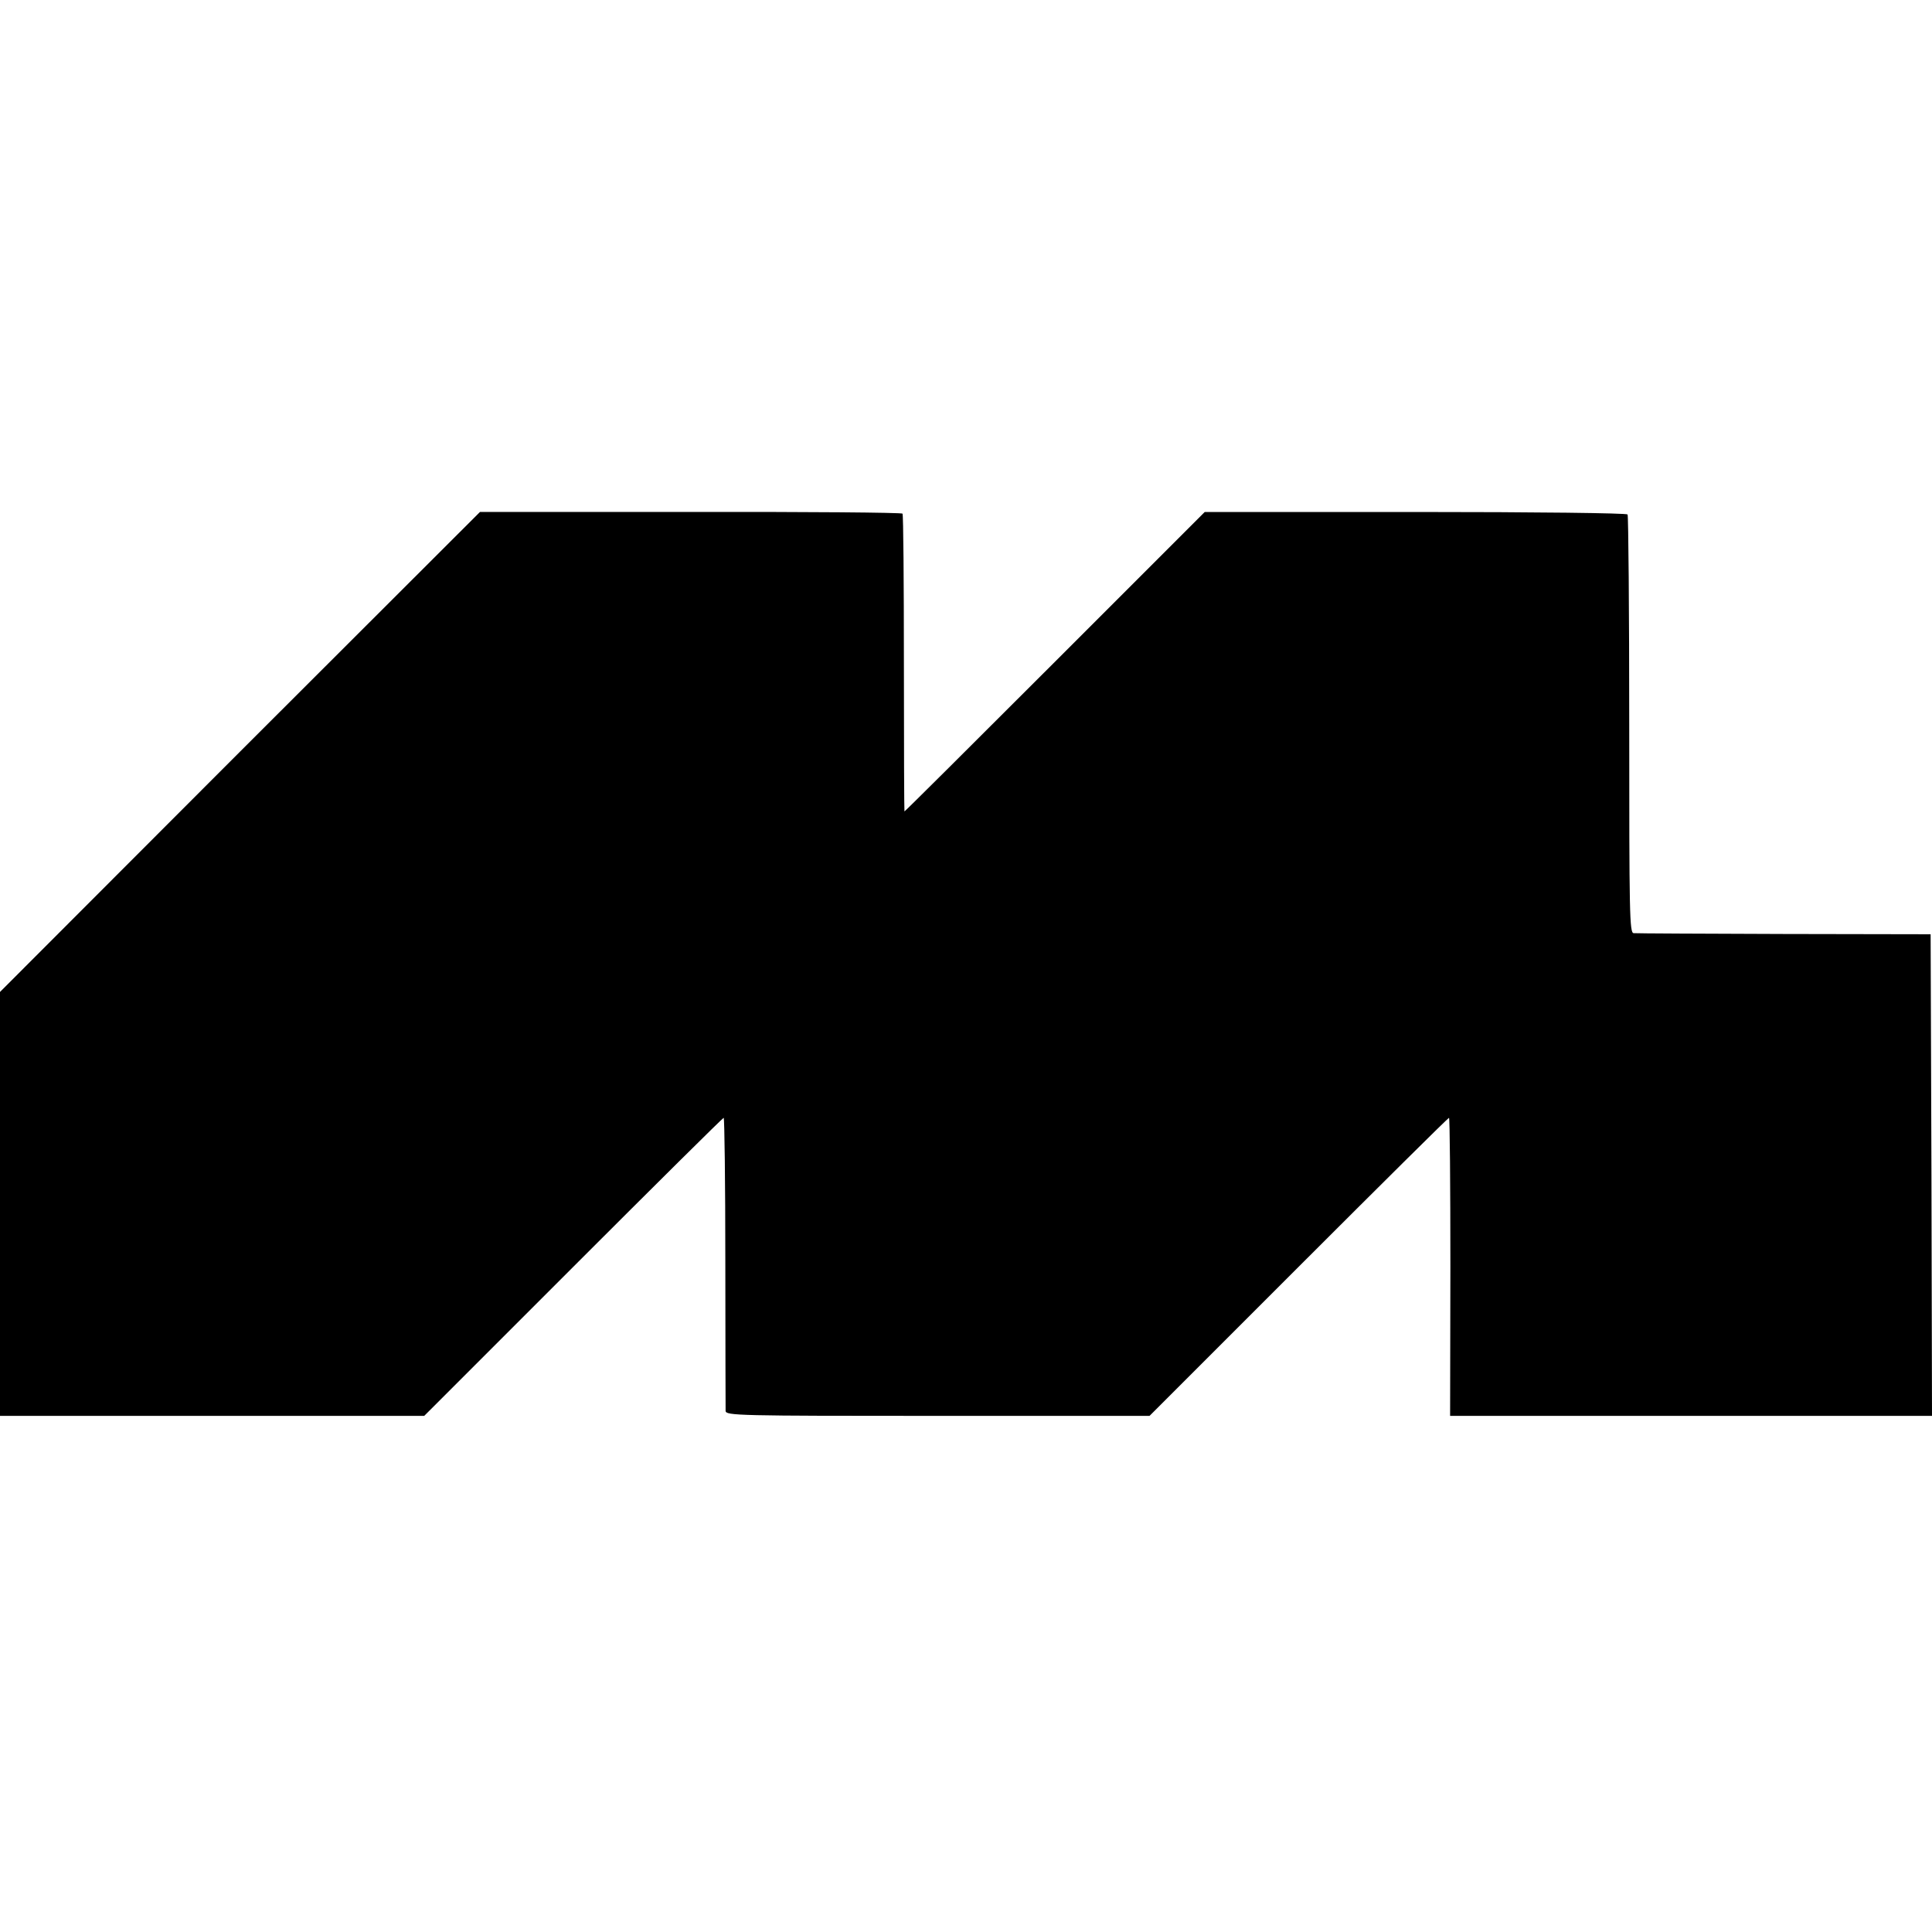
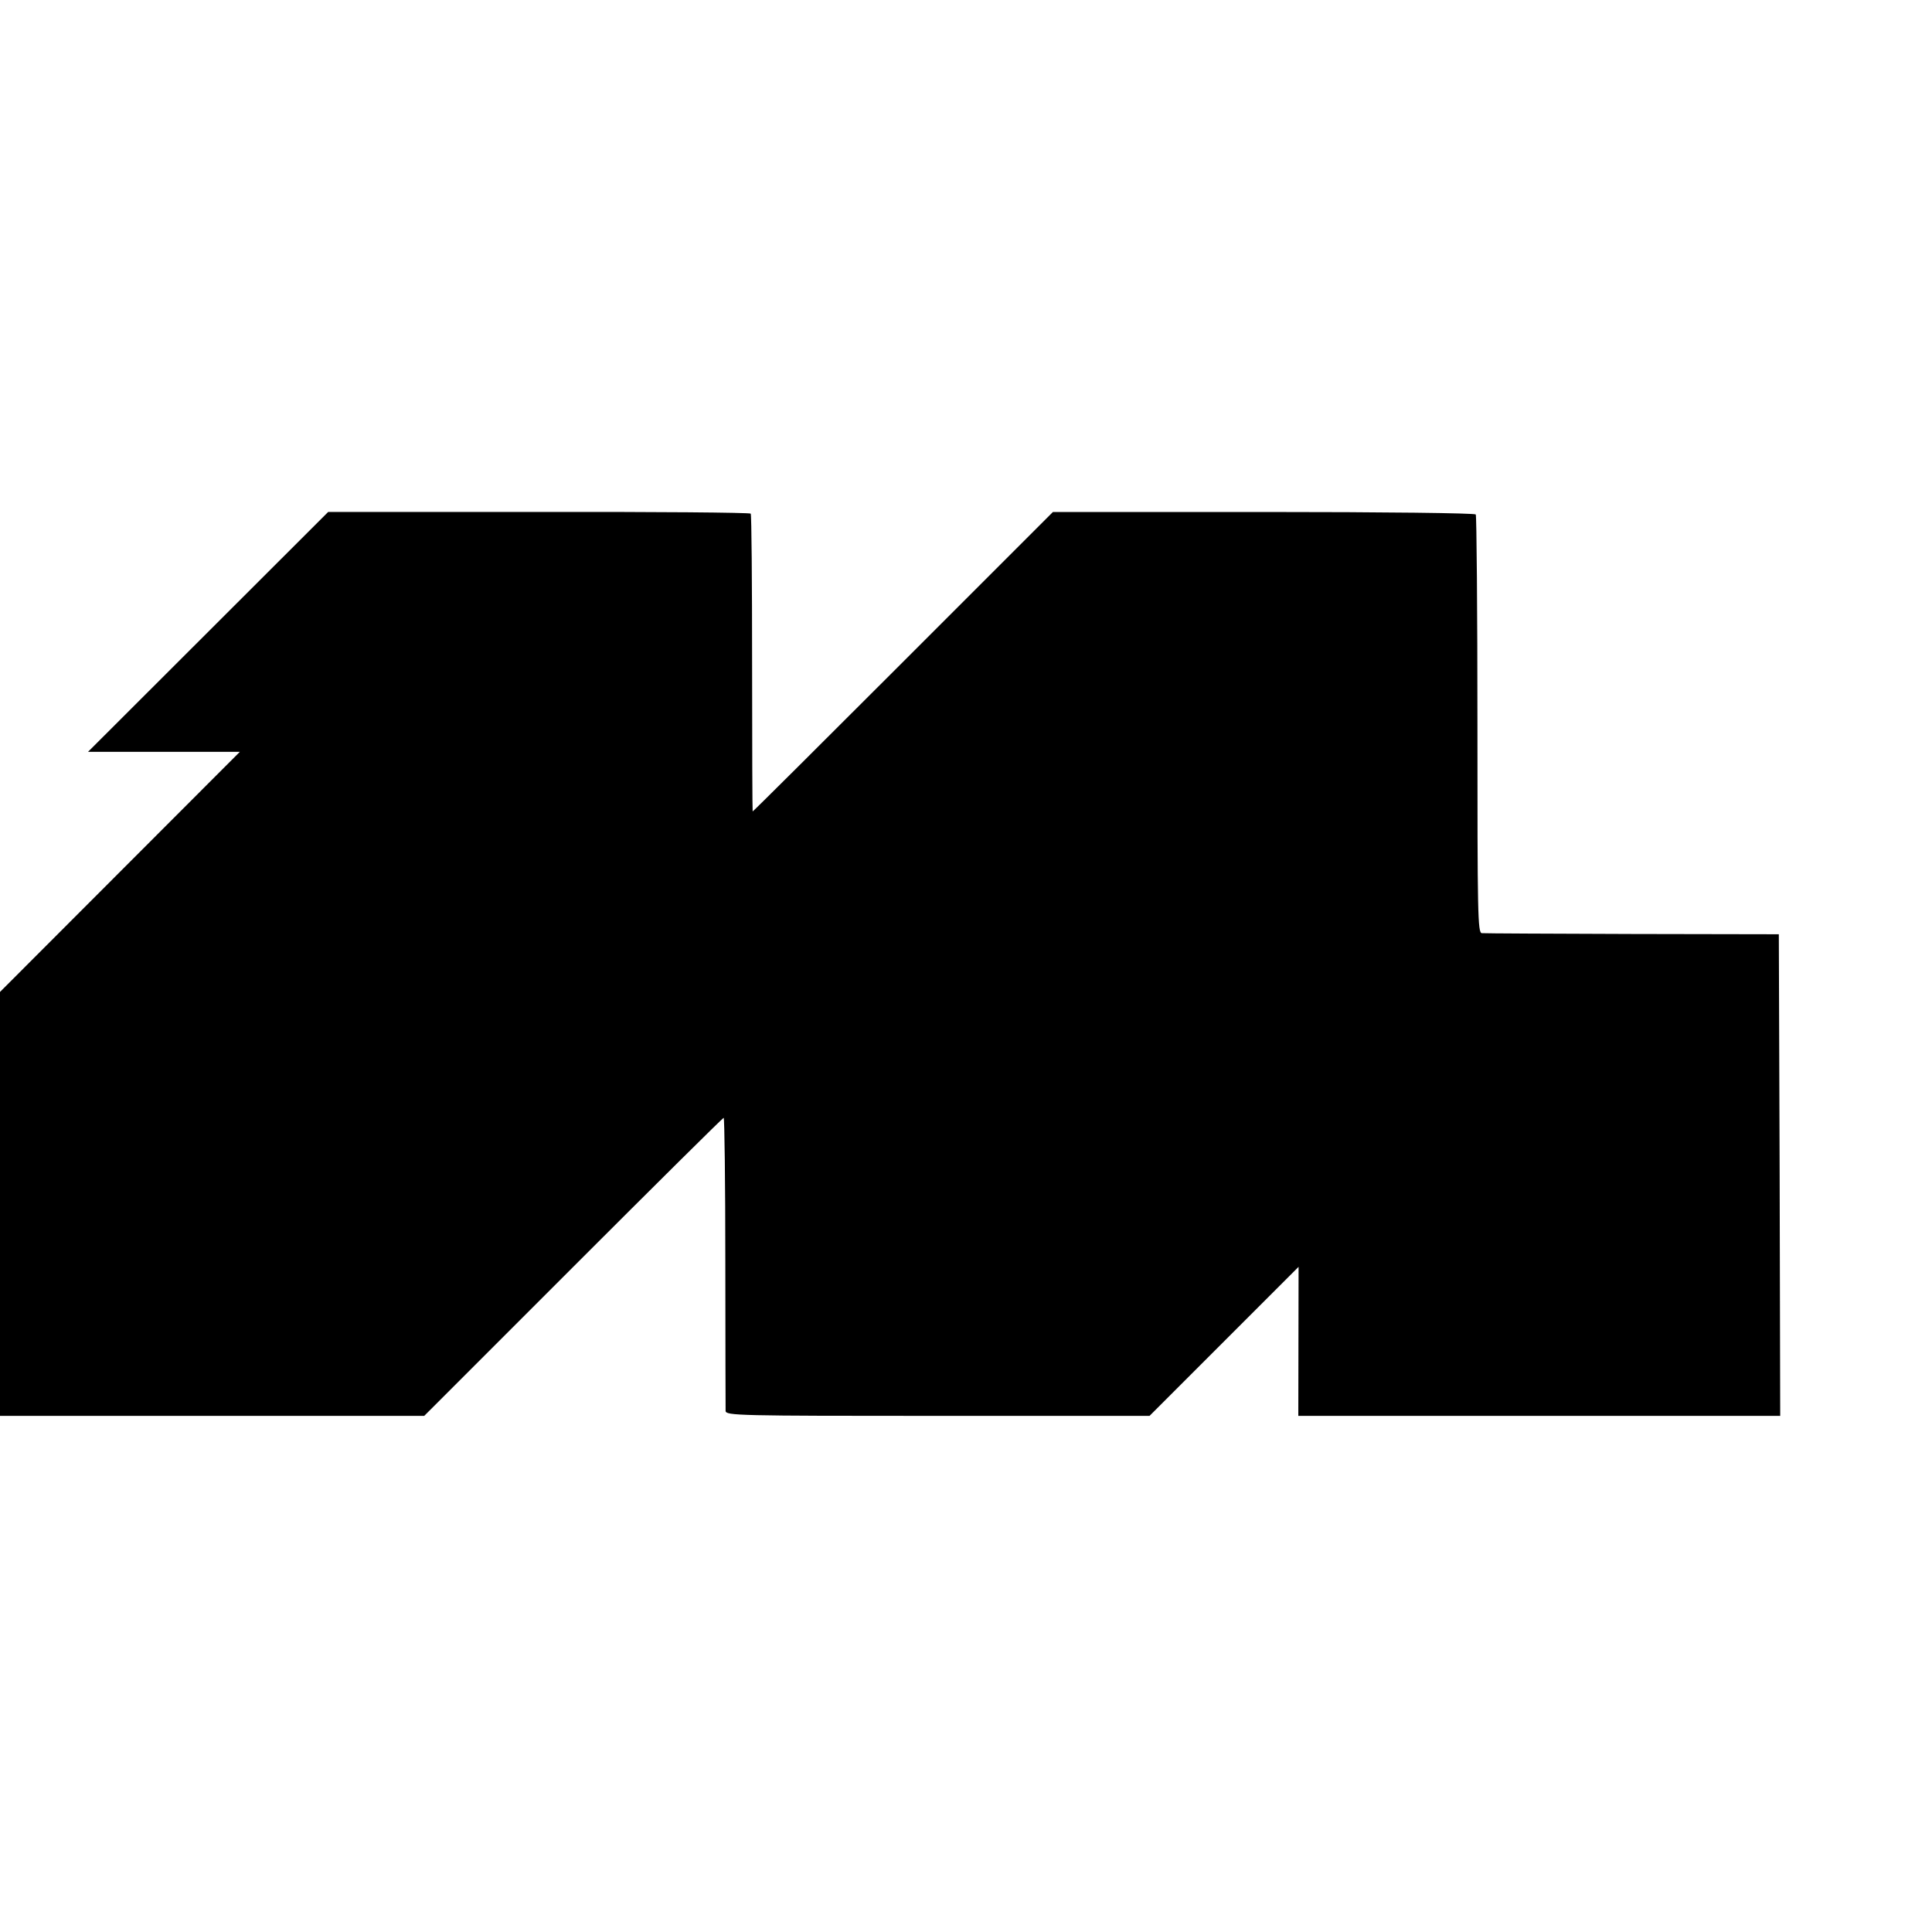
<svg xmlns="http://www.w3.org/2000/svg" version="1.0" width="700pt" height="700pt" viewBox="0 0 700 700" preserveAspectRatio="xMidYMid meet">
  <g transform="translate(0,700) scale(0.1,-0.1)" fill="#000000" stroke="none">
-     <path d="M869 4276 l-869 -870 0 -768 0 -768 768 0 769 0 540 540 c297 297 542 540 545 540 3 0 6 -235 6 -522 0 -288 1 -531 1 -540 1 -17 44 -18 769 -18 l767 0 540 540 c297 297 542 540 545 540 3 0 5 -243 5 -540 l-1 -540 873 0 873 0 -2 873 -3 872 -530 1 c-291 1 -537 2 -546 3 -15 1 -16 68 -16 755 0 414 -3 757 -6 762 -3 5 -330 9 -769 9 l-763 0 -543 -543 c-298 -298 -543 -542 -545 -542 -1 0 -2 241 -2 536 0 295 -2 539 -5 543 -3 4 -348 7 -768 6 l-763 0 -870 -869z" />
+     <path d="M869 4276 l-869 -870 0 -768 0 -768 768 0 769 0 540 540 c297 297 542 540 545 540 3 0 6 -235 6 -522 0 -288 1 -531 1 -540 1 -17 44 -18 769 -18 l767 0 540 540 l-1 -540 873 0 873 0 -2 873 -3 872 -530 1 c-291 1 -537 2 -546 3 -15 1 -16 68 -16 755 0 414 -3 757 -6 762 -3 5 -330 9 -769 9 l-763 0 -543 -543 c-298 -298 -543 -542 -545 -542 -1 0 -2 241 -2 536 0 295 -2 539 -5 543 -3 4 -348 7 -768 6 l-763 0 -870 -869z" />
  </g>
</svg>